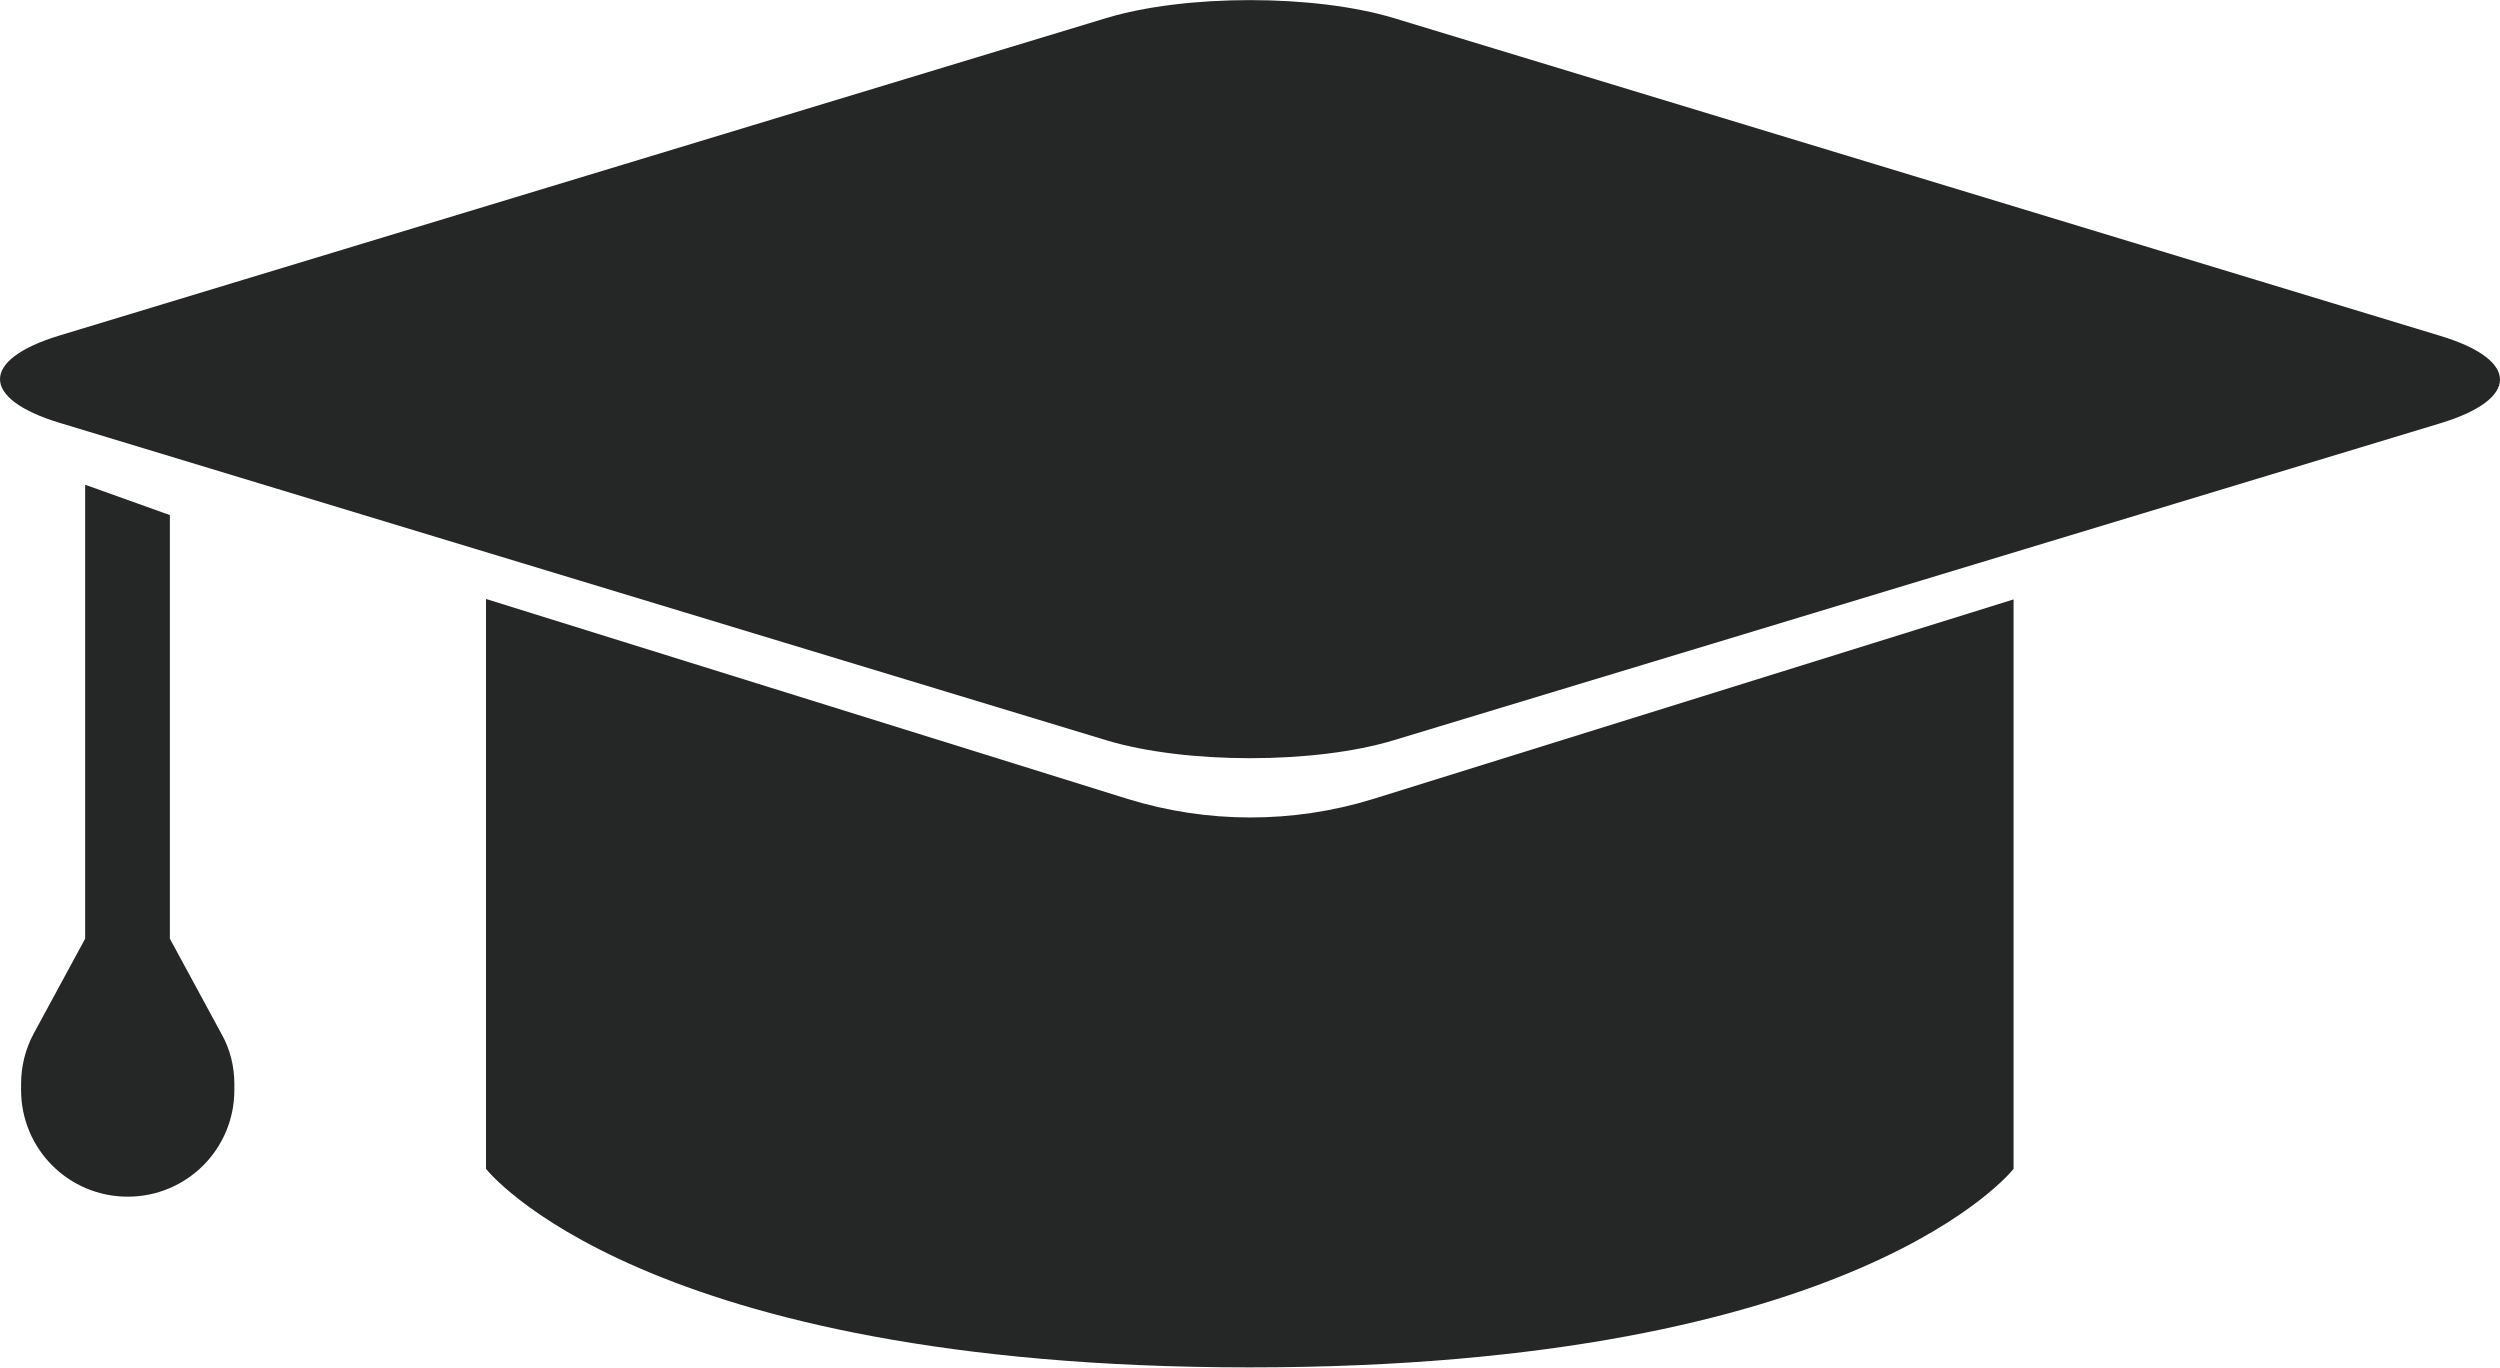
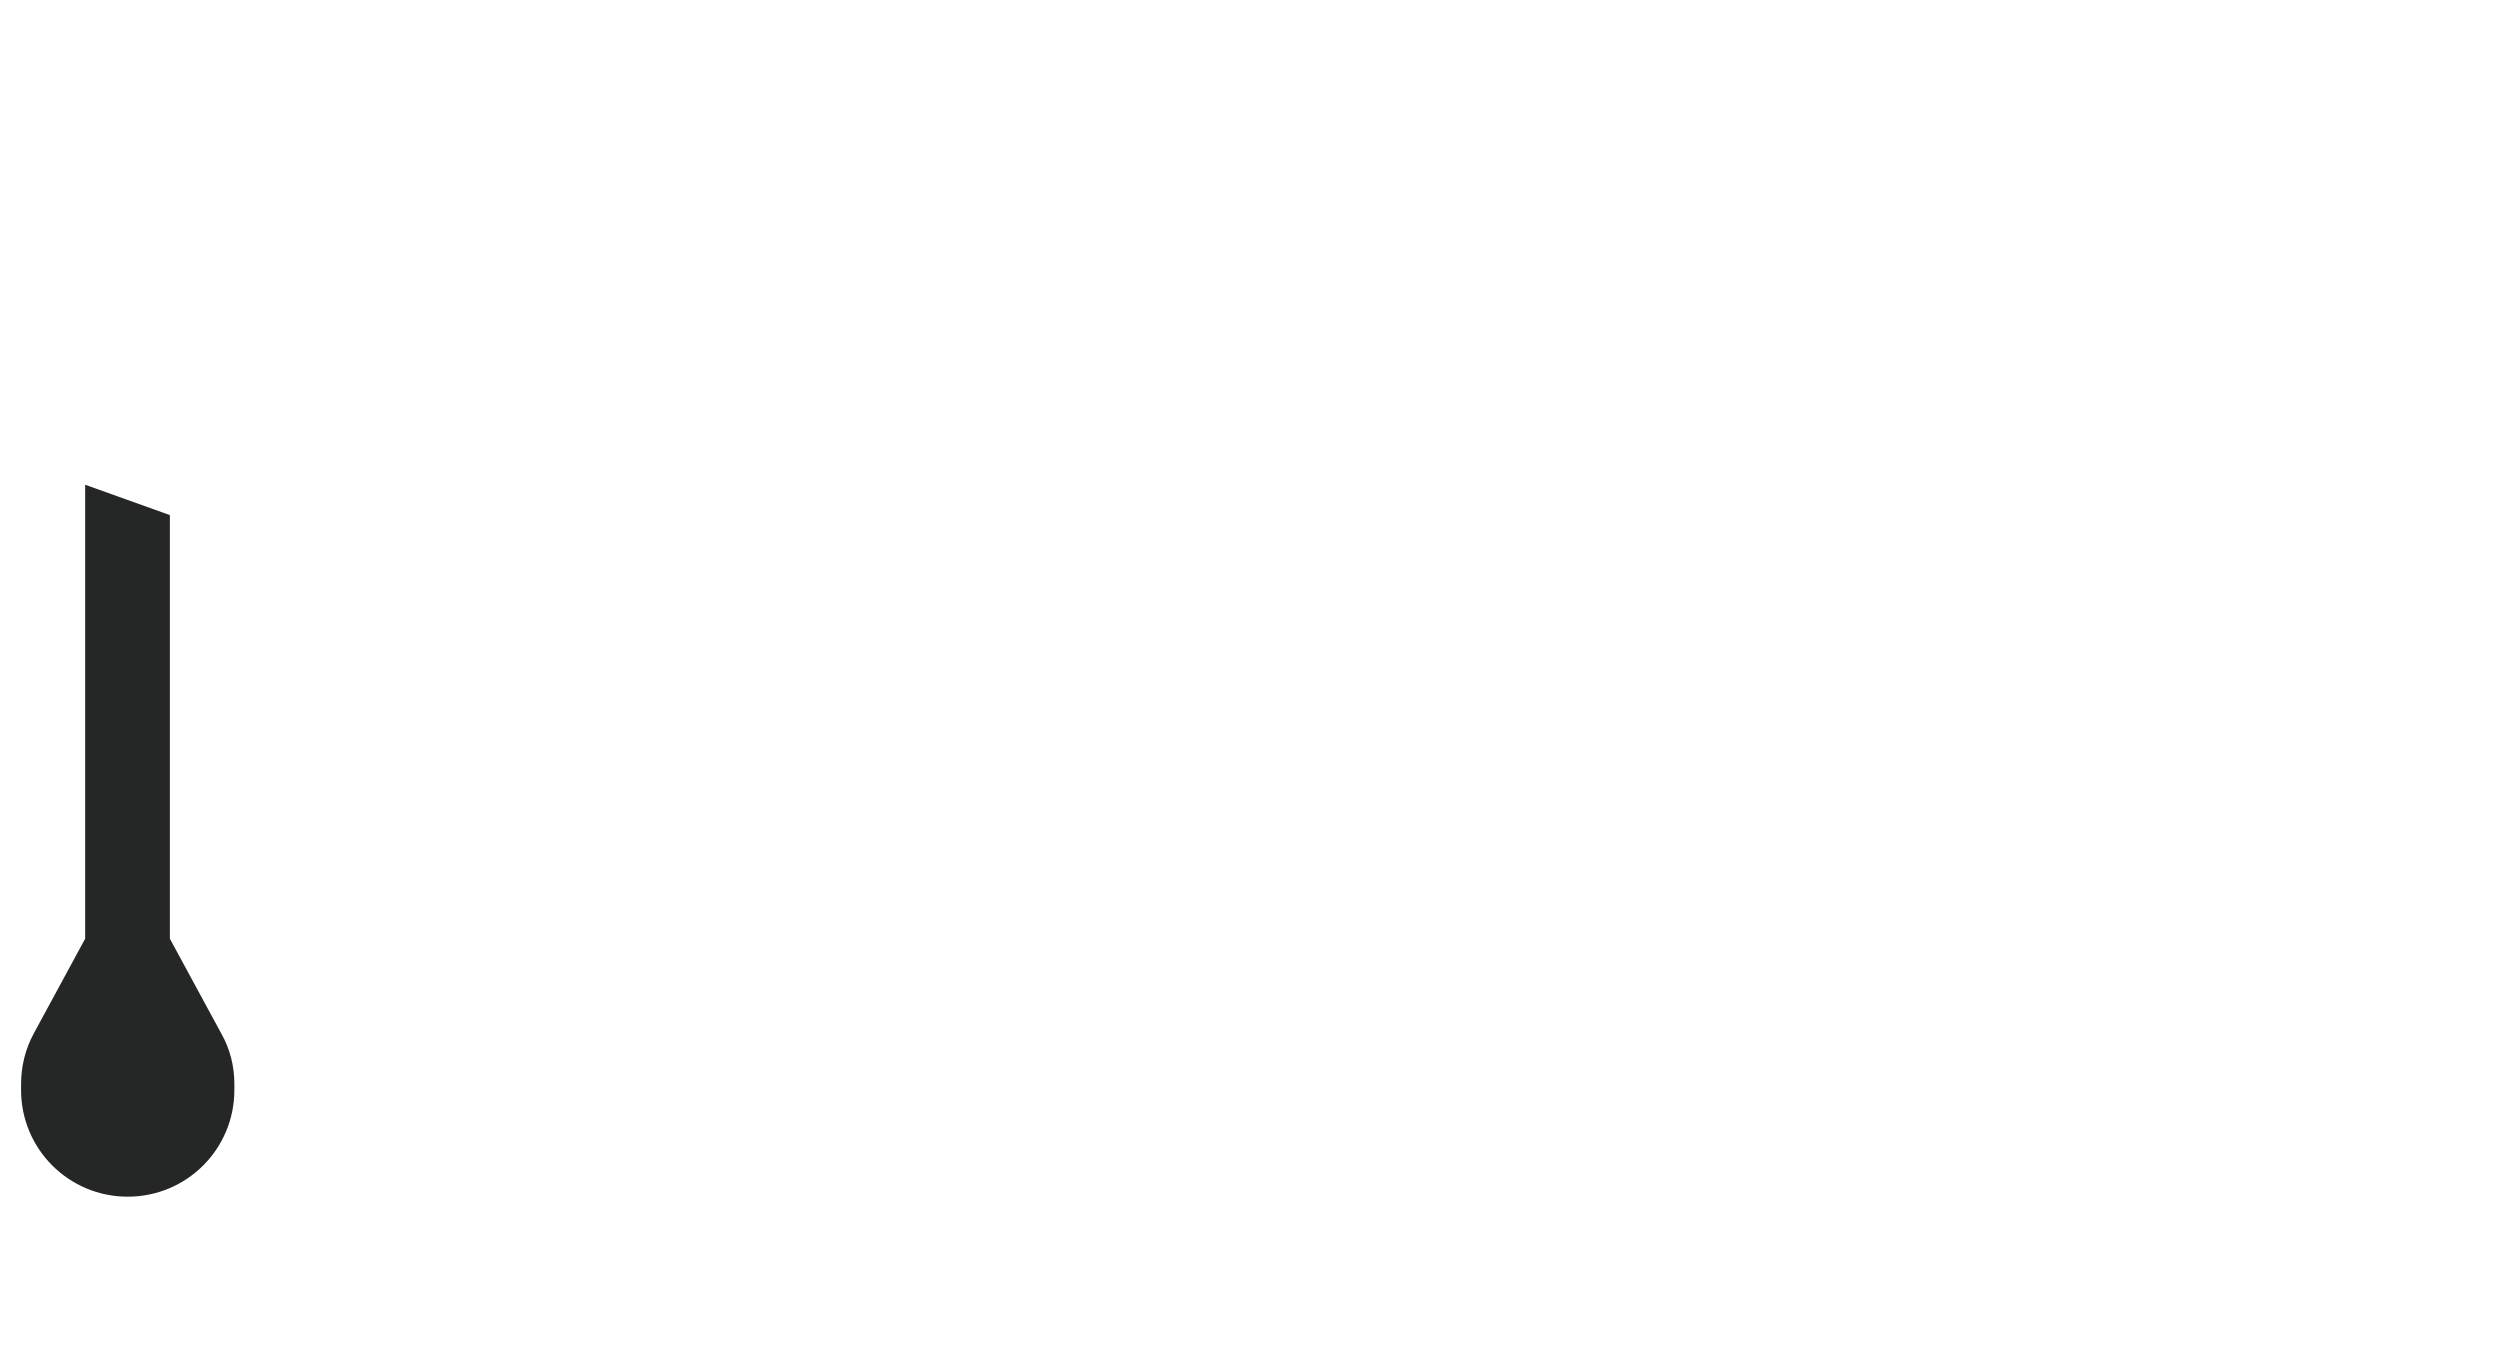
<svg xmlns="http://www.w3.org/2000/svg" version="1.1" id="Layer_1" x="0px" y="0px" viewBox="0 0 593.1 324.5" style="enable-background:new 0 0 593.1 324.5;" xml:space="preserve">
  <style type="text/css">
	.st0{fill:#252727;}
</style>
  <g>
-     <path class="st0" d="M330.7,4.3c-18.8-5.7-49.5-5.7-68.3,0L14.1,79.6c-18.8,5.7-18.8,15,0,20.7l248.3,75.3   c18.8,5.7,49.6,5.7,68.3,0L579,100.4c18.8-5.7,18.8-15,0-20.7L330.7,4.3z" />
-     <path class="st0" d="M267.4,189.5l-152.1-47.4v135.2c0,0,36.6,47.1,181.2,47.1c144.6,0,181.2-47.1,181.2-47.1V142.2l-152.1,47.4   C306.7,195.4,286.4,195.4,267.4,189.5z" />
    <path class="st0" d="M40.3,222.7L40.3,222.7l0-100.5L20.2,115v107.7h0L8,245.2c-2,3.7-3,7.8-3,12v1.4c0,14,11.3,25.3,25.3,25.3l0,0   c14,0,25.3-11.3,25.3-25.3v-1.4c0-4.2-1-8.3-3.1-12L40.3,222.7z" />
  </g>
</svg>